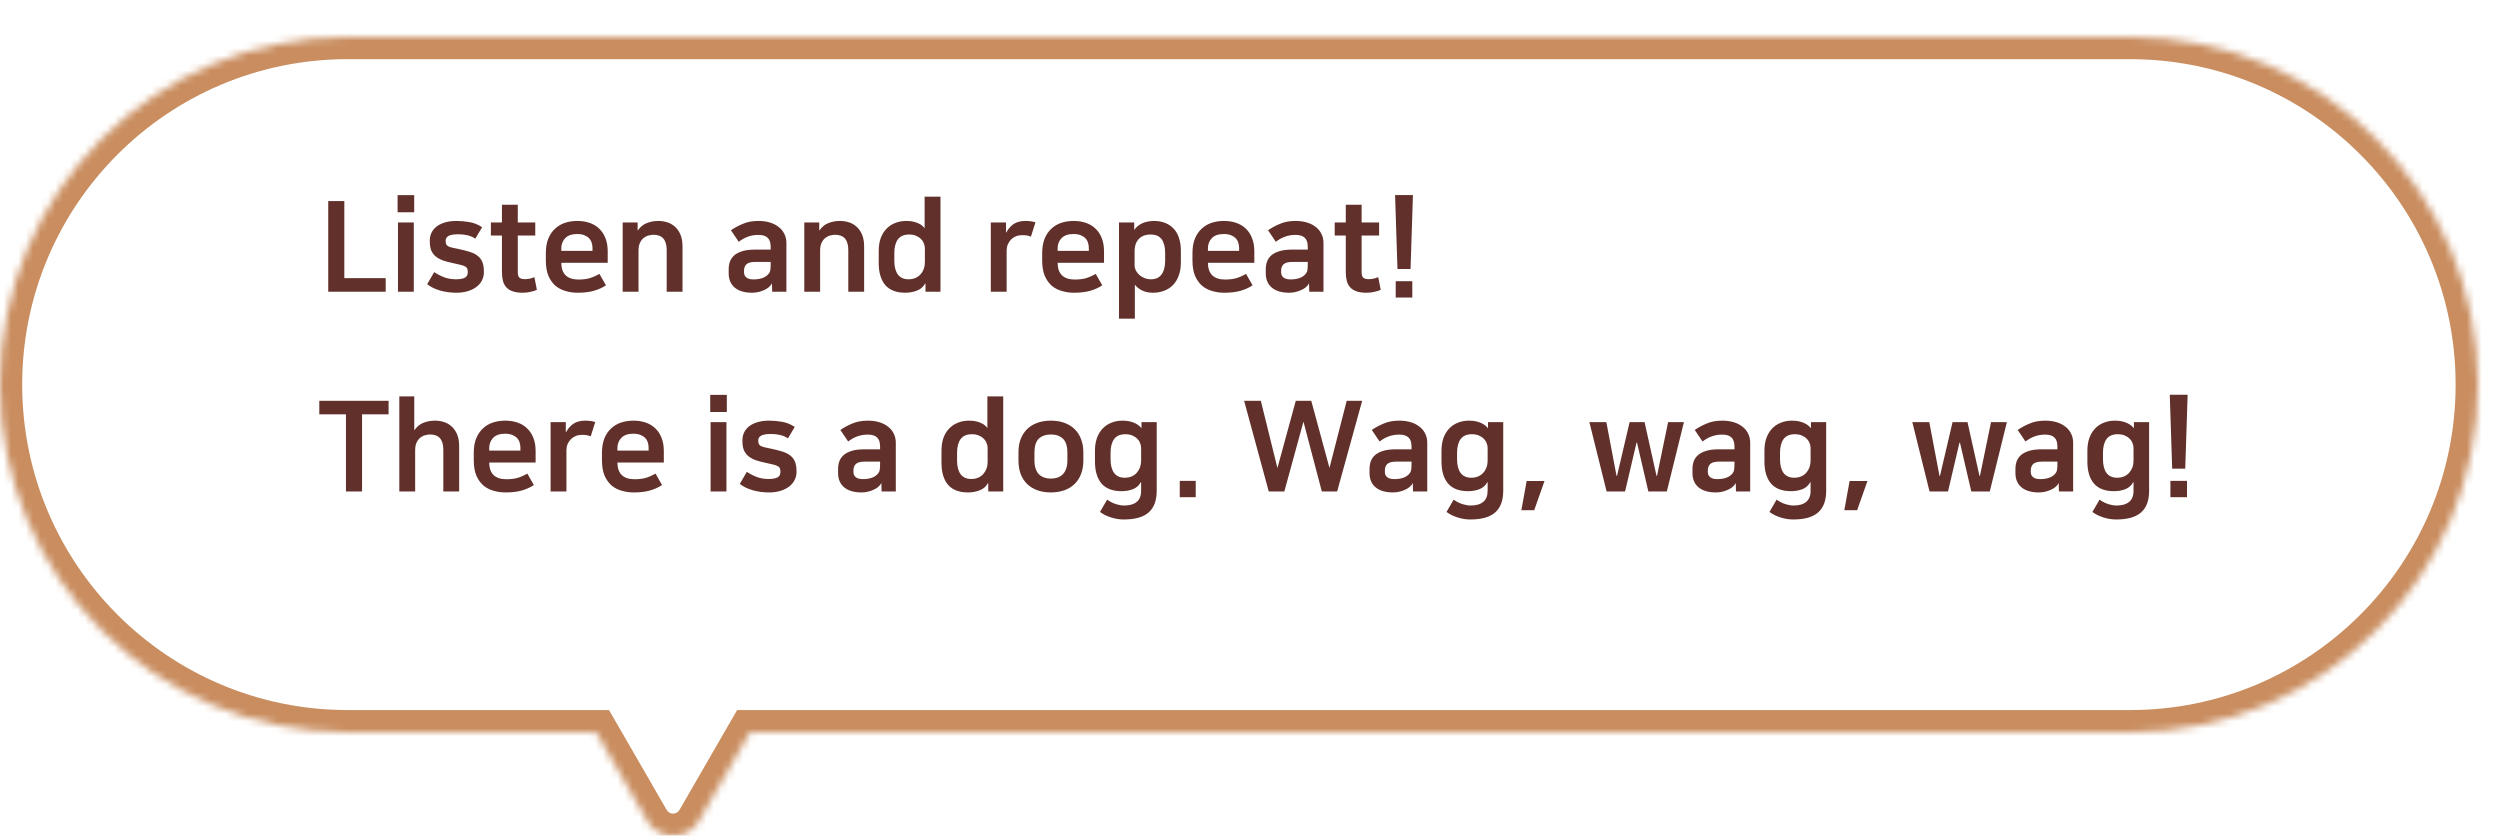
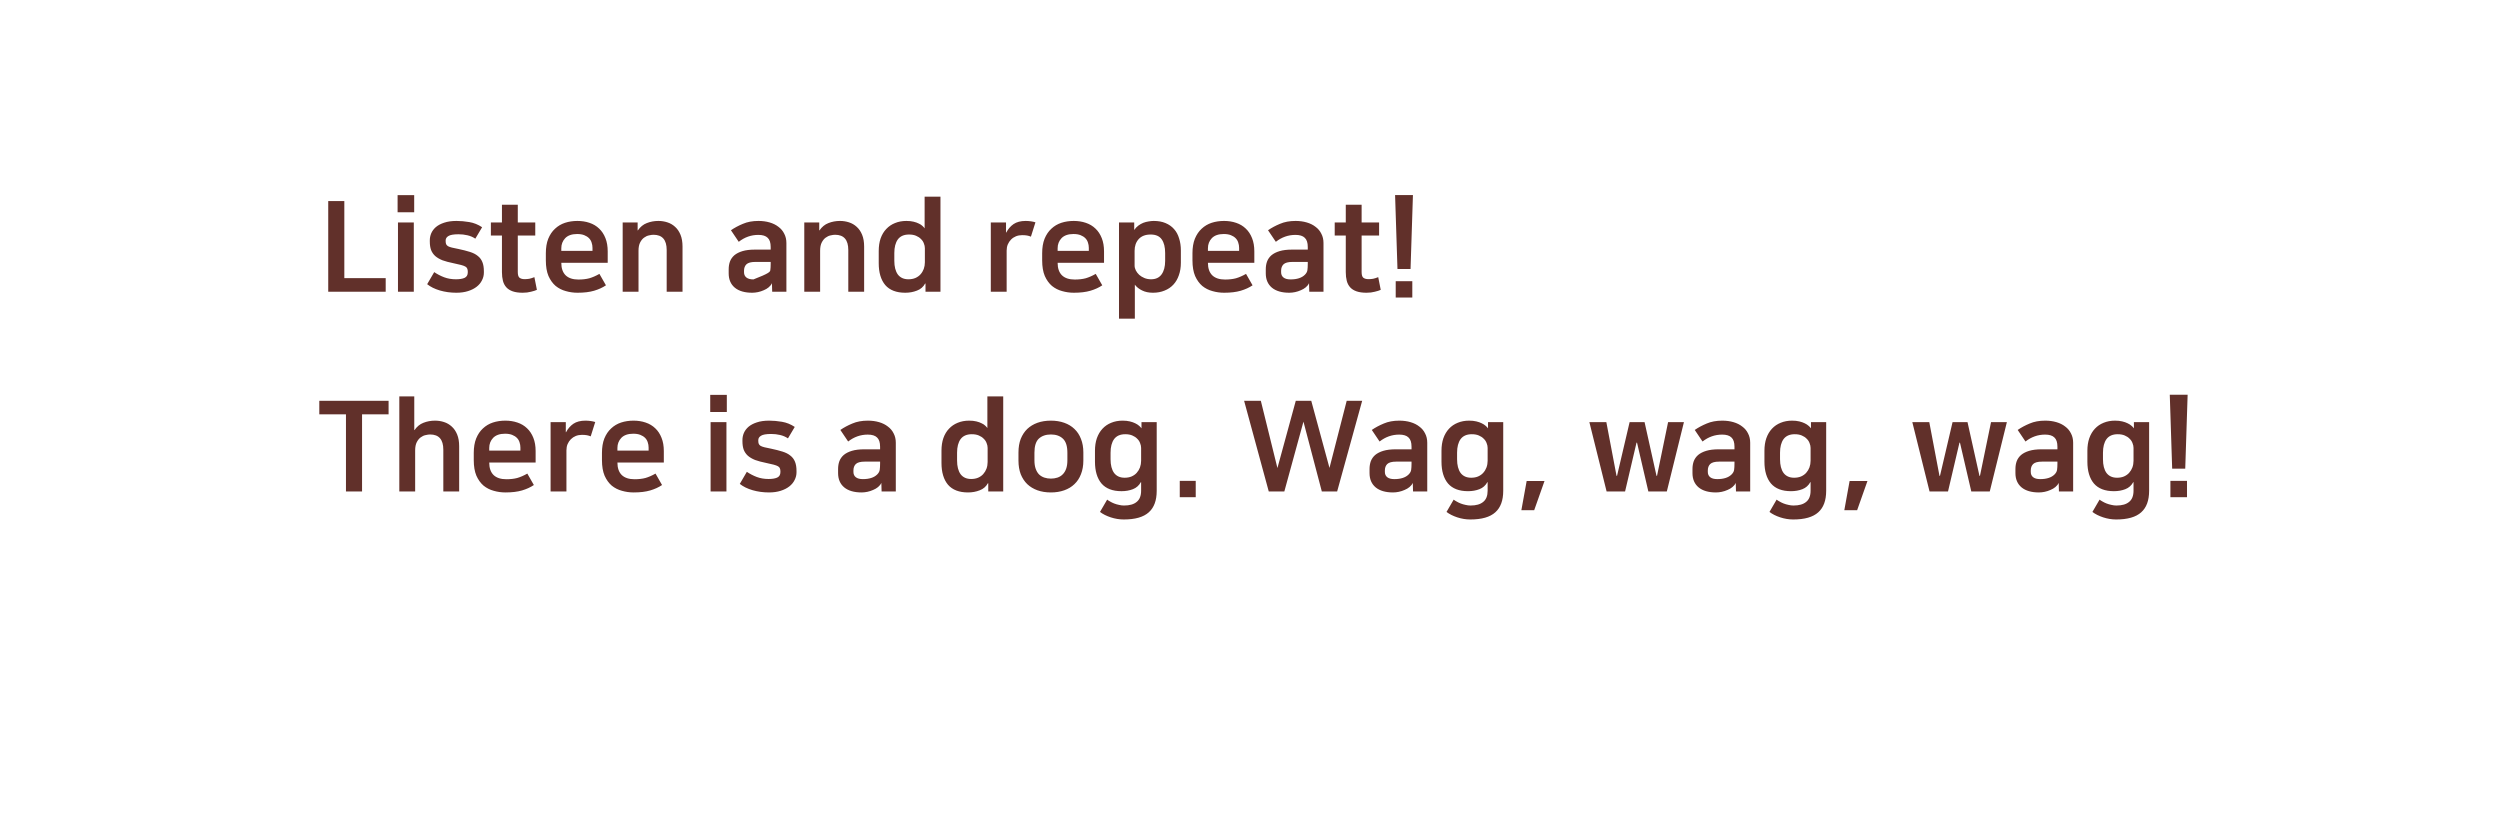
<svg xmlns="http://www.w3.org/2000/svg" width="338" height="113" viewBox="0 0 338 113" fill="none">
  <g filter="url(#filter0_d_160_19)">
    <mask id="path-1-inside-1_160_19" fill="white">
-       <path fill-rule="evenodd" clip-rule="evenodd" d="M50 0C24.043 0 3 21.043 3 47C3 72.957 24.043 94 50 94H83.608L90.536 106C92.076 108.667 95.924 108.667 97.464 106L104.392 94H291C316.957 94 338 72.957 338 47C338 21.043 316.957 0 291 0H50Z" />
-     </mask>
-     <path fill-rule="evenodd" clip-rule="evenodd" d="M50 0C24.043 0 3 21.043 3 47C3 72.957 24.043 94 50 94H83.608L90.536 106C92.076 108.667 95.924 108.667 97.464 106L104.392 94H291C316.957 94 338 72.957 338 47C338 21.043 316.957 0 291 0H50Z" fill="white" fill-opacity="0.93" shape-rendering="crispEdges" />
-     <path d="M83.608 94L86.206 92.5L85.34 91H83.608V94ZM90.536 106L87.938 107.5L90.536 106ZM97.464 106L94.866 104.5L97.464 106ZM104.392 94V91H102.66L101.794 92.5L104.392 94ZM6 47C6 22.7 25.7 3 50 3V-3C22.386 -3 0 19.386 0 47H6ZM50 91C25.7 91 6 71.3 6 47H0C0 74.614 22.386 97 50 97V91ZM83.608 91H50V97H83.608V91ZM93.134 104.5L86.206 92.5L81.01 95.5L87.938 107.5L93.134 104.5ZM94.866 104.5C94.481 105.167 93.519 105.167 93.134 104.5L87.938 107.5C90.632 112.167 97.368 112.167 100.062 107.5L94.866 104.5ZM101.794 92.5L94.866 104.5L100.062 107.5L106.99 95.5L101.794 92.5ZM291 91H104.392V97H291V91ZM335 47C335 71.3 315.301 91 291 91V97C318.614 97 341 74.614 341 47H335ZM291 3C315.301 3 335 22.7 335 47H341C341 19.386 318.614 -3 291 -3V3ZM50 3H291V-3H50V3Z" fill="#C98D5F" mask="url(#path-1-inside-1_160_19)" />
+       </mask>
  </g>
-   <path d="M46.553 27.185V37.606H52.146V39.442H44.377V27.185H46.553ZM53.806 30.075H55.947V39.442H53.806V30.075ZM53.755 26.386H55.998V28.698H53.755V26.386ZM61.646 37.759C62.134 37.759 62.519 37.697 62.802 37.572C63.097 37.436 63.244 37.187 63.244 36.824V36.722C63.244 36.563 63.222 36.433 63.176 36.331C63.142 36.218 63.057 36.121 62.921 36.042C62.785 35.963 62.587 35.889 62.326 35.821C62.077 35.753 61.731 35.674 61.289 35.583C60.723 35.47 60.235 35.339 59.827 35.192C59.431 35.033 59.102 34.841 58.841 34.614C58.592 34.387 58.405 34.115 58.28 33.798C58.167 33.481 58.11 33.101 58.11 32.659V32.489C58.11 32.172 58.173 31.86 58.297 31.554C58.433 31.237 58.643 30.953 58.926 30.704C59.221 30.455 59.595 30.256 60.048 30.109C60.513 29.95 61.074 29.871 61.731 29.871C62.275 29.871 62.848 29.922 63.448 30.024C64.06 30.126 64.638 30.358 65.182 30.721L64.264 32.268C63.947 32.053 63.59 31.9 63.193 31.809C62.808 31.718 62.411 31.673 62.003 31.673C61.335 31.673 60.876 31.752 60.626 31.911C60.377 32.058 60.252 32.257 60.252 32.506V32.608C60.252 32.778 60.275 32.914 60.32 33.016C60.366 33.118 60.451 33.209 60.575 33.288C60.7 33.356 60.876 33.418 61.102 33.475C61.329 33.532 61.624 33.594 61.986 33.662C62.576 33.787 63.086 33.917 63.516 34.053C63.958 34.189 64.315 34.37 64.587 34.597C64.871 34.812 65.08 35.09 65.216 35.43C65.352 35.759 65.42 36.172 65.42 36.671V36.858C65.42 37.221 65.335 37.566 65.165 37.895C65.007 38.224 64.769 38.513 64.451 38.762C64.134 39.011 63.743 39.21 63.278 39.357C62.814 39.504 62.287 39.578 61.697 39.578C60.915 39.578 60.173 39.476 59.47 39.272C58.779 39.068 58.207 38.785 57.753 38.422L58.705 36.79C59.125 37.073 59.572 37.306 60.048 37.487C60.524 37.668 61.057 37.759 61.646 37.759ZM67.863 31.843H66.367V30.075H67.863V27.678H70.005V30.075H72.368V31.843H70.005V36.773C70.005 37.17 70.085 37.43 70.243 37.555C70.413 37.68 70.64 37.742 70.923 37.742C71.138 37.742 71.348 37.725 71.552 37.691C71.767 37.646 72 37.572 72.249 37.47L72.589 39.187C72.397 39.278 72.13 39.363 71.79 39.442C71.462 39.533 71.088 39.578 70.668 39.578C70.135 39.578 69.688 39.516 69.325 39.391C68.963 39.266 68.674 39.085 68.458 38.847C68.243 38.609 68.09 38.32 67.999 37.98C67.909 37.629 67.863 37.232 67.863 36.79V31.843ZM80.105 33.917V33.509C80.105 33.26 80.065 33.022 79.986 32.795C79.918 32.568 79.799 32.37 79.629 32.2C79.459 32.03 79.243 31.894 78.983 31.792C78.722 31.69 78.405 31.639 78.031 31.639C77.317 31.639 76.778 31.826 76.416 32.2C76.064 32.574 75.889 33.027 75.889 33.56V33.917H80.105ZM81.924 38.575C81.47 38.881 80.938 39.125 80.326 39.306C79.714 39.487 78.966 39.578 78.082 39.578C77.538 39.578 77.011 39.504 76.501 39.357C75.991 39.221 75.532 38.989 75.124 38.66C74.727 38.32 74.404 37.872 74.155 37.317C73.917 36.75 73.798 36.048 73.798 35.209V34.24C73.798 33.481 73.905 32.829 74.121 32.285C74.347 31.73 74.653 31.276 75.039 30.925C75.424 30.562 75.872 30.296 76.382 30.126C76.903 29.956 77.464 29.871 78.065 29.871C78.654 29.871 79.198 29.956 79.697 30.126C80.207 30.296 80.643 30.557 81.006 30.908C81.368 31.248 81.652 31.679 81.856 32.2C82.06 32.71 82.162 33.305 82.162 33.985V35.532H75.889C75.889 36.28 76.087 36.847 76.484 37.232C76.88 37.606 77.453 37.793 78.201 37.793C78.756 37.793 79.249 37.736 79.68 37.623C80.11 37.498 80.564 37.3 81.04 37.028L81.924 38.575ZM89.013 29.871C89.433 29.871 89.835 29.933 90.22 30.058C90.617 30.183 90.968 30.387 91.274 30.67C91.58 30.942 91.824 31.299 92.005 31.741C92.186 32.183 92.277 32.716 92.277 33.339V39.442H90.135V33.798C90.135 32.427 89.54 31.741 88.35 31.741C88.18 31.741 87.976 31.769 87.738 31.826C87.511 31.871 87.29 31.973 87.075 32.132C86.871 32.279 86.695 32.495 86.548 32.778C86.401 33.061 86.327 33.435 86.327 33.9V39.442H84.185V30.075H86.208V31.146H86.242C86.571 30.67 86.973 30.341 87.449 30.16C87.936 29.967 88.458 29.871 89.013 29.871ZM101.697 39.578C100.688 39.578 99.906 39.351 99.351 38.898C98.795 38.433 98.518 37.787 98.518 36.96V36.416C98.518 36.031 98.574 35.679 98.688 35.362C98.812 35.033 99.011 34.75 99.283 34.512C99.566 34.274 99.934 34.087 100.388 33.951C100.841 33.815 101.396 33.747 102.054 33.747H104.196V33.39C104.196 32.812 104.06 32.398 103.788 32.149C103.527 31.888 103.108 31.758 102.53 31.758C101.555 31.758 100.671 32.07 99.878 32.693L98.824 31.129C99.3 30.8 99.838 30.511 100.439 30.262C101.039 30.001 101.742 29.871 102.547 29.871C103.091 29.871 103.595 29.939 104.06 30.075C104.524 30.211 104.921 30.409 105.25 30.67C105.59 30.919 105.85 31.231 106.032 31.605C106.224 31.968 106.321 32.387 106.321 32.863V39.442H104.4L104.366 38.286C104.275 38.49 104.128 38.677 103.924 38.847C103.731 39.006 103.51 39.136 103.261 39.238C103.011 39.351 102.751 39.436 102.479 39.493C102.207 39.55 101.946 39.578 101.697 39.578ZM104.196 35.413H102.105C101.538 35.413 101.141 35.521 100.915 35.736C100.699 35.951 100.592 36.24 100.592 36.603V36.807C100.592 37.113 100.699 37.351 100.915 37.521C101.13 37.691 101.447 37.776 101.867 37.776C102.739 37.776 103.385 37.566 103.805 37.147C103.997 36.954 104.111 36.75 104.145 36.535C104.179 36.308 104.196 36.019 104.196 35.668V35.413ZM113.567 29.871C113.986 29.871 114.389 29.933 114.774 30.058C115.171 30.183 115.522 30.387 115.828 30.67C116.134 30.942 116.378 31.299 116.559 31.741C116.74 32.183 116.831 32.716 116.831 33.339V39.442H114.689V33.798C114.689 32.427 114.094 31.741 112.904 31.741C112.734 31.741 112.53 31.769 112.292 31.826C112.065 31.871 111.844 31.973 111.629 32.132C111.425 32.279 111.249 32.495 111.102 32.778C110.955 33.061 110.881 33.435 110.881 33.9V39.442H108.739V30.075H110.762V31.146H110.796C111.125 30.67 111.527 30.341 112.003 30.16C112.49 29.967 113.012 29.871 113.567 29.871ZM125.128 38.337H125.077C124.828 38.79 124.46 39.108 123.972 39.289C123.485 39.482 122.958 39.578 122.391 39.578C121.19 39.578 120.289 39.232 119.688 38.541C119.099 37.838 118.804 36.852 118.804 35.583V33.934C118.804 33.299 118.889 32.733 119.059 32.234C119.241 31.724 119.496 31.299 119.824 30.959C120.153 30.608 120.544 30.341 120.997 30.16C121.462 29.967 121.978 29.871 122.544 29.871C122.918 29.871 123.241 29.905 123.513 29.973C123.797 30.041 124.035 30.126 124.227 30.228C124.431 30.319 124.596 30.426 124.72 30.551C124.845 30.664 124.941 30.772 125.009 30.874V26.59H127.151V39.442H125.128V38.337ZM120.912 35.26C120.912 36.053 121.071 36.671 121.388 37.113C121.717 37.544 122.193 37.759 122.816 37.759C123.168 37.759 123.479 37.702 123.751 37.589C124.035 37.464 124.267 37.3 124.448 37.096C124.641 36.881 124.788 36.637 124.89 36.365C124.992 36.082 125.043 35.781 125.043 35.464V33.56C125.043 33.345 124.998 33.129 124.907 32.914C124.828 32.687 124.698 32.489 124.516 32.319C124.346 32.138 124.125 31.99 123.853 31.877C123.593 31.764 123.275 31.707 122.901 31.707C122.221 31.707 121.717 31.928 121.388 32.37C121.071 32.812 120.912 33.424 120.912 34.206V35.26ZM139.38 31.996C139.221 31.928 139.051 31.877 138.87 31.843C138.688 31.809 138.462 31.792 138.19 31.792C137.895 31.792 137.617 31.843 137.357 31.945C137.107 32.047 136.886 32.194 136.694 32.387C136.512 32.568 136.365 32.789 136.252 33.05C136.15 33.299 136.099 33.577 136.099 33.883V39.442H133.957V30.075H136.014V31.435H136.048C136.297 30.959 136.626 30.579 137.034 30.296C137.453 30.013 137.997 29.871 138.666 29.871C138.904 29.871 139.142 29.888 139.38 29.922C139.618 29.956 139.822 30.001 139.992 30.058L139.38 31.996ZM147.208 33.917V33.509C147.208 33.26 147.168 33.022 147.089 32.795C147.021 32.568 146.902 32.37 146.732 32.2C146.562 32.03 146.347 31.894 146.086 31.792C145.825 31.69 145.508 31.639 145.134 31.639C144.42 31.639 143.882 31.826 143.519 32.2C143.168 32.574 142.992 33.027 142.992 33.56V33.917H147.208ZM149.027 38.575C148.574 38.881 148.041 39.125 147.429 39.306C146.817 39.487 146.069 39.578 145.185 39.578C144.641 39.578 144.114 39.504 143.604 39.357C143.094 39.221 142.635 38.989 142.227 38.66C141.83 38.32 141.507 37.872 141.258 37.317C141.02 36.75 140.901 36.048 140.901 35.209V34.24C140.901 33.481 141.009 32.829 141.224 32.285C141.451 31.73 141.757 31.276 142.142 30.925C142.527 30.562 142.975 30.296 143.485 30.126C144.006 29.956 144.567 29.871 145.168 29.871C145.757 29.871 146.301 29.956 146.8 30.126C147.31 30.296 147.746 30.557 148.109 30.908C148.472 31.248 148.755 31.679 148.959 32.2C149.163 32.71 149.265 33.305 149.265 33.985V35.532H142.992C142.992 36.28 143.19 36.847 143.587 37.232C143.984 37.606 144.556 37.793 145.304 37.793C145.859 37.793 146.352 37.736 146.783 37.623C147.214 37.498 147.667 37.3 148.143 37.028L149.027 38.575ZM155.879 39.578C155.312 39.578 154.825 39.476 154.417 39.272C154.009 39.079 153.68 38.819 153.431 38.49V43.08H151.289V30.075H153.346V31.095C153.504 30.857 153.691 30.659 153.907 30.5C154.122 30.341 154.343 30.217 154.57 30.126C154.808 30.035 155.046 29.973 155.284 29.939C155.533 29.894 155.765 29.871 155.981 29.871C156.593 29.871 157.125 29.967 157.579 30.16C158.043 30.353 158.429 30.625 158.735 30.976C159.041 31.316 159.267 31.735 159.415 32.234C159.573 32.721 159.653 33.265 159.653 33.866V35.515C159.653 36.15 159.562 36.716 159.381 37.215C159.211 37.714 158.961 38.139 158.633 38.49C158.304 38.841 157.907 39.108 157.443 39.289C156.978 39.482 156.457 39.578 155.879 39.578ZM157.528 34.206C157.528 33.413 157.375 32.801 157.069 32.37C156.763 31.928 156.264 31.707 155.573 31.707C154.859 31.707 154.315 31.917 153.941 32.336C153.578 32.744 153.397 33.271 153.397 33.917V35.906C153.397 36.121 153.453 36.342 153.567 36.569C153.68 36.784 153.833 36.983 154.026 37.164C154.218 37.334 154.451 37.476 154.723 37.589C154.995 37.702 155.295 37.759 155.624 37.759C156.247 37.759 156.717 37.544 157.035 37.113C157.363 36.671 157.528 36.059 157.528 35.277V34.206ZM167.528 33.917V33.509C167.528 33.26 167.489 33.022 167.409 32.795C167.341 32.568 167.222 32.37 167.052 32.2C166.882 32.03 166.667 31.894 166.406 31.792C166.146 31.69 165.828 31.639 165.454 31.639C164.74 31.639 164.202 31.826 163.839 32.2C163.488 32.574 163.312 33.027 163.312 33.56V33.917H167.528ZM169.347 38.575C168.894 38.881 168.361 39.125 167.749 39.306C167.137 39.487 166.389 39.578 165.505 39.578C164.961 39.578 164.434 39.504 163.924 39.357C163.414 39.221 162.955 38.989 162.547 38.66C162.151 38.32 161.828 37.872 161.578 37.317C161.34 36.75 161.221 36.048 161.221 35.209V34.24C161.221 33.481 161.329 32.829 161.544 32.285C161.771 31.73 162.077 31.276 162.462 30.925C162.848 30.562 163.295 30.296 163.805 30.126C164.327 29.956 164.888 29.871 165.488 29.871C166.078 29.871 166.622 29.956 167.12 30.126C167.63 30.296 168.067 30.557 168.429 30.908C168.792 31.248 169.075 31.679 169.279 32.2C169.483 32.71 169.585 33.305 169.585 33.985V35.532H163.312C163.312 36.28 163.511 36.847 163.907 37.232C164.304 37.606 164.876 37.793 165.624 37.793C166.18 37.793 166.673 37.736 167.103 37.623C167.534 37.498 167.987 37.3 168.463 37.028L169.347 38.575ZM174.312 39.578C173.303 39.578 172.521 39.351 171.966 38.898C171.411 38.433 171.133 37.787 171.133 36.96V36.416C171.133 36.031 171.19 35.679 171.303 35.362C171.428 35.033 171.626 34.75 171.898 34.512C172.181 34.274 172.55 34.087 173.003 33.951C173.456 33.815 174.012 33.747 174.669 33.747H176.811V33.39C176.811 32.812 176.675 32.398 176.403 32.149C176.142 31.888 175.723 31.758 175.145 31.758C174.17 31.758 173.286 32.07 172.493 32.693L171.439 31.129C171.915 30.8 172.453 30.511 173.054 30.262C173.655 30.001 174.357 29.871 175.162 29.871C175.706 29.871 176.21 29.939 176.675 30.075C177.14 30.211 177.536 30.409 177.865 30.67C178.205 30.919 178.466 31.231 178.647 31.605C178.84 31.968 178.936 32.387 178.936 32.863V39.442H177.015L176.981 38.286C176.89 38.49 176.743 38.677 176.539 38.847C176.346 39.006 176.125 39.136 175.876 39.238C175.627 39.351 175.366 39.436 175.094 39.493C174.822 39.55 174.561 39.578 174.312 39.578ZM176.811 35.413H174.72C174.153 35.413 173.757 35.521 173.53 35.736C173.315 35.951 173.207 36.24 173.207 36.603V36.807C173.207 37.113 173.315 37.351 173.53 37.521C173.745 37.691 174.063 37.776 174.482 37.776C175.355 37.776 176.001 37.566 176.42 37.147C176.613 36.954 176.726 36.75 176.76 36.535C176.794 36.308 176.811 36.019 176.811 35.668V35.413ZM181.949 31.843H180.453V30.075H181.949V27.678H184.091V30.075H186.454V31.843H184.091V36.773C184.091 37.17 184.17 37.43 184.329 37.555C184.499 37.68 184.726 37.742 185.009 37.742C185.224 37.742 185.434 37.725 185.638 37.691C185.853 37.646 186.086 37.572 186.335 37.47L186.675 39.187C186.482 39.278 186.216 39.363 185.876 39.442C185.547 39.533 185.173 39.578 184.754 39.578C184.221 39.578 183.774 39.516 183.411 39.391C183.048 39.266 182.759 39.085 182.544 38.847C182.329 38.609 182.176 38.32 182.085 37.98C181.994 37.629 181.949 37.232 181.949 36.79V31.843ZM188.7 38.014H190.944V40.224H188.7V38.014ZM188.938 36.365L188.615 26.369H191.029L190.706 36.365H188.938ZM52.537 54.185V56.021H48.95V66.442H46.774V56.021H43.17V54.185H52.537ZM58.815 56.871C59.234 56.871 59.637 56.933 60.022 57.058C60.419 57.183 60.77 57.387 61.076 57.67C61.382 57.942 61.626 58.299 61.807 58.741C61.988 59.183 62.079 59.716 62.079 60.339V66.442H59.937V60.798C59.937 59.427 59.342 58.741 58.152 58.741C57.982 58.741 57.778 58.769 57.54 58.826C57.313 58.871 57.092 58.973 56.877 59.132C56.673 59.279 56.497 59.495 56.35 59.778C56.203 60.061 56.129 60.435 56.129 60.9V66.442H53.987V53.59H56.01V58.146H56.044C56.373 57.67 56.775 57.341 57.251 57.16C57.738 56.967 58.26 56.871 58.815 56.871ZM70.359 60.917V60.509C70.359 60.26 70.32 60.022 70.24 59.795C70.172 59.568 70.053 59.37 69.883 59.2C69.713 59.03 69.498 58.894 69.237 58.792C68.977 58.69 68.659 58.639 68.285 58.639C67.572 58.639 67.033 58.826 66.671 59.2C66.319 59.574 66.144 60.027 66.144 60.56V60.917H70.359ZM72.178 65.575C71.725 65.881 71.192 66.125 70.581 66.306C69.969 66.487 69.221 66.578 68.337 66.578C67.793 66.578 67.266 66.504 66.755 66.357C66.246 66.221 65.787 65.989 65.379 65.66C64.982 65.32 64.659 64.872 64.409 64.317C64.171 63.75 64.052 63.048 64.052 62.209V61.24C64.052 60.481 64.16 59.829 64.376 59.285C64.602 58.73 64.908 58.276 65.293 57.925C65.679 57.562 66.126 57.296 66.636 57.126C67.158 56.956 67.719 56.871 68.32 56.871C68.909 56.871 69.453 56.956 69.951 57.126C70.462 57.296 70.898 57.557 71.26 57.908C71.623 58.248 71.906 58.679 72.111 59.2C72.314 59.71 72.416 60.305 72.416 60.985V62.532H66.144C66.144 63.28 66.342 63.847 66.739 64.232C67.135 64.606 67.707 64.793 68.456 64.793C69.011 64.793 69.504 64.736 69.934 64.623C70.365 64.498 70.819 64.3 71.294 64.028L72.178 65.575ZM79.863 58.996C79.704 58.928 79.534 58.877 79.353 58.843C79.172 58.809 78.945 58.792 78.673 58.792C78.378 58.792 78.101 58.843 77.84 58.945C77.591 59.047 77.37 59.194 77.177 59.387C76.996 59.568 76.848 59.789 76.735 60.05C76.633 60.299 76.582 60.577 76.582 60.883V66.442H74.44V57.075H76.497V58.435H76.531C76.78 57.959 77.109 57.579 77.517 57.296C77.936 57.013 78.48 56.871 79.149 56.871C79.387 56.871 79.625 56.888 79.863 56.922C80.101 56.956 80.305 57.001 80.475 57.058L79.863 58.996ZM87.692 60.917V60.509C87.692 60.26 87.652 60.022 87.573 59.795C87.504 59.568 87.385 59.37 87.216 59.2C87.046 59.03 86.83 58.894 86.57 58.792C86.309 58.69 85.992 58.639 85.618 58.639C84.903 58.639 84.365 58.826 84.002 59.2C83.651 59.574 83.475 60.027 83.475 60.56V60.917H87.692ZM89.51 65.575C89.057 65.881 88.525 66.125 87.912 66.306C87.3 66.487 86.552 66.578 85.668 66.578C85.124 66.578 84.597 66.504 84.088 66.357C83.578 66.221 83.118 65.989 82.71 65.66C82.314 65.32 81.991 64.872 81.742 64.317C81.504 63.75 81.385 63.048 81.385 62.209V61.24C81.385 60.481 81.492 59.829 81.707 59.285C81.934 58.73 82.24 58.276 82.626 57.925C83.011 57.562 83.459 57.296 83.969 57.126C84.49 56.956 85.051 56.871 85.651 56.871C86.241 56.871 86.785 56.956 87.284 57.126C87.793 57.296 88.23 57.557 88.593 57.908C88.955 58.248 89.239 58.679 89.442 59.2C89.647 59.71 89.749 60.305 89.749 60.985V62.532H83.475C83.475 63.28 83.674 63.847 84.07 64.232C84.467 64.606 85.04 64.793 85.787 64.793C86.343 64.793 86.836 64.736 87.266 64.623C87.697 64.498 88.15 64.3 88.626 64.028L89.51 65.575ZM96.073 57.075H98.215V66.442H96.073V57.075ZM96.022 53.386H98.266V55.698H96.022V53.386ZM103.914 64.759C104.401 64.759 104.787 64.697 105.07 64.572C105.365 64.436 105.512 64.187 105.512 63.824V63.722C105.512 63.563 105.489 63.433 105.444 63.331C105.41 63.218 105.325 63.121 105.189 63.042C105.053 62.963 104.855 62.889 104.594 62.821C104.345 62.753 103.999 62.674 103.557 62.583C102.99 62.47 102.503 62.339 102.095 62.192C101.698 62.033 101.37 61.841 101.109 61.614C100.86 61.387 100.673 61.115 100.548 60.798C100.435 60.481 100.378 60.101 100.378 59.659V59.489C100.378 59.172 100.44 58.86 100.565 58.554C100.701 58.237 100.911 57.953 101.194 57.704C101.489 57.455 101.863 57.256 102.316 57.109C102.781 56.95 103.342 56.871 103.999 56.871C104.543 56.871 105.115 56.922 105.716 57.024C106.328 57.126 106.906 57.358 107.45 57.721L106.532 59.268C106.215 59.053 105.858 58.9 105.461 58.809C105.076 58.718 104.679 58.673 104.271 58.673C103.602 58.673 103.143 58.752 102.894 58.911C102.645 59.058 102.52 59.257 102.52 59.506V59.608C102.52 59.778 102.543 59.914 102.588 60.016C102.633 60.118 102.718 60.209 102.843 60.288C102.968 60.356 103.143 60.418 103.37 60.475C103.597 60.532 103.891 60.594 104.254 60.662C104.843 60.787 105.353 60.917 105.784 61.053C106.226 61.189 106.583 61.37 106.855 61.597C107.138 61.812 107.348 62.09 107.484 62.43C107.62 62.759 107.688 63.172 107.688 63.671V63.858C107.688 64.221 107.603 64.566 107.433 64.895C107.274 65.224 107.036 65.513 106.719 65.762C106.402 66.011 106.011 66.21 105.546 66.357C105.081 66.504 104.554 66.578 103.965 66.578C103.183 66.578 102.441 66.476 101.738 66.272C101.047 66.068 100.474 65.785 100.021 65.422L100.973 63.79C101.392 64.073 101.84 64.306 102.316 64.487C102.792 64.668 103.325 64.759 103.914 64.759ZM116.489 66.578C115.48 66.578 114.698 66.351 114.143 65.898C113.587 65.433 113.31 64.787 113.31 63.96V63.416C113.31 63.031 113.366 62.679 113.48 62.362C113.604 62.033 113.803 61.75 114.075 61.512C114.358 61.274 114.726 61.087 115.18 60.951C115.633 60.815 116.188 60.747 116.846 60.747H118.988V60.39C118.988 59.812 118.852 59.398 118.58 59.149C118.319 58.888 117.9 58.758 117.322 58.758C116.347 58.758 115.463 59.07 114.67 59.693L113.616 58.129C114.092 57.8 114.63 57.511 115.231 57.262C115.831 57.001 116.534 56.871 117.339 56.871C117.883 56.871 118.387 56.939 118.852 57.075C119.316 57.211 119.713 57.409 120.042 57.67C120.382 57.919 120.642 58.231 120.824 58.605C121.016 58.968 121.113 59.387 121.113 59.863V66.442H119.192L119.158 65.286C119.067 65.49 118.92 65.677 118.716 65.847C118.523 66.006 118.302 66.136 118.053 66.238C117.803 66.351 117.543 66.436 117.271 66.493C116.999 66.55 116.738 66.578 116.489 66.578ZM118.988 62.413H116.897C116.33 62.413 115.933 62.521 115.707 62.736C115.491 62.951 115.384 63.24 115.384 63.603V63.807C115.384 64.113 115.491 64.351 115.707 64.521C115.922 64.691 116.239 64.776 116.659 64.776C117.531 64.776 118.177 64.566 118.597 64.147C118.789 63.954 118.903 63.75 118.937 63.535C118.971 63.308 118.988 63.019 118.988 62.668V62.413ZM133.612 65.337H133.561C133.312 65.79 132.943 66.108 132.456 66.289C131.969 66.482 131.442 66.578 130.875 66.578C129.674 66.578 128.773 66.232 128.172 65.541C127.583 64.838 127.288 63.852 127.288 62.583V60.934C127.288 60.299 127.373 59.733 127.543 59.234C127.724 58.724 127.979 58.299 128.308 57.959C128.637 57.608 129.028 57.341 129.481 57.16C129.946 56.967 130.461 56.871 131.028 56.871C131.402 56.871 131.725 56.905 131.997 56.973C132.28 57.041 132.518 57.126 132.711 57.228C132.915 57.319 133.079 57.426 133.204 57.551C133.329 57.664 133.425 57.772 133.493 57.874V53.59H135.635V66.442H133.612V65.337ZM129.396 62.26C129.396 63.053 129.555 63.671 129.872 64.113C130.201 64.544 130.677 64.759 131.3 64.759C131.651 64.759 131.963 64.702 132.235 64.589C132.518 64.464 132.751 64.3 132.932 64.096C133.125 63.881 133.272 63.637 133.374 63.365C133.476 63.082 133.527 62.781 133.527 62.464V60.56C133.527 60.345 133.482 60.129 133.391 59.914C133.312 59.687 133.181 59.489 133 59.319C132.83 59.138 132.609 58.99 132.337 58.877C132.076 58.764 131.759 58.707 131.385 58.707C130.705 58.707 130.201 58.928 129.872 59.37C129.555 59.812 129.396 60.424 129.396 61.206V62.26ZM142.083 64.708C142.4 64.708 142.695 64.663 142.967 64.572C143.239 64.481 143.471 64.34 143.664 64.147C143.868 63.954 144.027 63.699 144.14 63.382C144.253 63.065 144.31 62.685 144.31 62.243V61.206C144.31 60.311 144.106 59.676 143.698 59.302C143.301 58.928 142.763 58.741 142.083 58.741C141.403 58.741 140.859 58.928 140.451 59.302C140.054 59.676 139.856 60.311 139.856 61.206V62.243C139.856 62.685 139.913 63.065 140.026 63.382C140.139 63.699 140.292 63.954 140.485 64.147C140.689 64.34 140.927 64.481 141.199 64.572C141.471 64.663 141.766 64.708 142.083 64.708ZM142.083 66.578C141.414 66.578 140.808 66.482 140.264 66.289C139.731 66.096 139.272 65.819 138.887 65.456C138.513 65.093 138.218 64.646 138.003 64.113C137.799 63.569 137.697 62.957 137.697 62.277V61.172C137.697 60.481 137.799 59.869 138.003 59.336C138.218 58.803 138.513 58.356 138.887 57.993C139.272 57.63 139.731 57.353 140.264 57.16C140.808 56.967 141.414 56.871 142.083 56.871C142.74 56.871 143.341 56.967 143.885 57.16C144.429 57.353 144.888 57.63 145.262 57.993C145.647 58.356 145.942 58.803 146.146 59.336C146.361 59.869 146.469 60.481 146.469 61.172V62.277C146.469 62.957 146.361 63.569 146.146 64.113C145.942 64.646 145.647 65.093 145.262 65.456C144.888 65.819 144.429 66.096 143.885 66.289C143.341 66.482 142.74 66.578 142.083 66.578ZM154.279 65.184H154.245C153.995 65.637 153.638 65.955 153.174 66.136C152.709 66.317 152.193 66.408 151.627 66.408C150.425 66.408 149.524 66.062 148.924 65.371C148.334 64.668 148.04 63.682 148.04 62.413V60.934C148.04 60.311 148.125 59.75 148.295 59.251C148.476 58.741 148.731 58.31 149.06 57.959C149.388 57.608 149.779 57.341 150.233 57.16C150.697 56.967 151.213 56.871 151.78 56.871C152.142 56.871 152.465 56.905 152.749 56.973C153.032 57.041 153.276 57.126 153.48 57.228C153.695 57.33 153.871 57.443 154.007 57.568C154.143 57.681 154.245 57.789 154.313 57.891H154.33V57.075H156.387V66.357C156.387 67.66 156.03 68.629 155.316 69.264C154.602 69.91 153.474 70.233 151.933 70.233C151.343 70.233 150.754 70.137 150.165 69.944C149.587 69.751 149.105 69.508 148.72 69.213L149.689 67.547C149.779 67.626 149.91 67.711 150.08 67.802C150.25 67.904 150.437 67.995 150.641 68.074C150.845 68.153 151.06 68.216 151.287 68.261C151.513 68.318 151.74 68.346 151.967 68.346C152.726 68.346 153.298 68.182 153.684 67.853C154.08 67.536 154.279 67.031 154.279 66.34V65.184ZM150.148 62.09C150.148 62.883 150.306 63.501 150.624 63.943C150.952 64.374 151.428 64.589 152.052 64.589C152.403 64.589 152.715 64.532 152.987 64.419C153.27 64.294 153.502 64.13 153.684 63.926C153.876 63.711 154.024 63.467 154.126 63.195C154.228 62.912 154.279 62.611 154.279 62.294V60.56C154.279 60.345 154.233 60.129 154.143 59.914C154.063 59.687 153.933 59.489 153.752 59.319C153.582 59.138 153.361 58.99 153.089 58.877C152.828 58.764 152.511 58.707 152.137 58.707C151.457 58.707 150.952 58.928 150.624 59.37C150.306 59.812 150.148 60.424 150.148 61.206V62.09ZM159.503 65.014H161.662V67.224H159.503V65.014ZM168.203 54.185H170.464L172.708 63.28L175.19 54.185H177.281L179.746 63.263L182.075 54.185H184.166L180.783 66.442H178.709L176.227 57.007L173.643 66.442H171.535L168.203 54.185ZM188.34 66.578C187.332 66.578 186.55 66.351 185.994 65.898C185.439 65.433 185.161 64.787 185.161 63.96V63.416C185.161 63.031 185.218 62.679 185.331 62.362C185.456 62.033 185.654 61.75 185.926 61.512C186.21 61.274 186.578 61.087 187.031 60.951C187.485 60.815 188.04 60.747 188.697 60.747H190.839V60.39C190.839 59.812 190.703 59.398 190.431 59.149C190.171 58.888 189.751 58.758 189.173 58.758C188.199 58.758 187.315 59.07 186.521 59.693L185.467 58.129C185.943 57.8 186.482 57.511 187.082 57.262C187.683 57.001 188.386 56.871 189.19 56.871C189.734 56.871 190.239 56.939 190.703 57.075C191.168 57.211 191.565 57.409 191.893 57.67C192.233 57.919 192.494 58.231 192.675 58.605C192.868 58.968 192.964 59.387 192.964 59.863V66.442H191.043L191.009 65.286C190.919 65.49 190.771 65.677 190.567 65.847C190.375 66.006 190.154 66.136 189.904 66.238C189.655 66.351 189.394 66.436 189.122 66.493C188.85 66.55 188.59 66.578 188.34 66.578ZM190.839 62.413H188.748C188.182 62.413 187.785 62.521 187.558 62.736C187.343 62.951 187.235 63.24 187.235 63.603V63.807C187.235 64.113 187.343 64.351 187.558 64.521C187.774 64.691 188.091 64.776 188.51 64.776C189.383 64.776 190.029 64.566 190.448 64.147C190.641 63.954 190.754 63.75 190.788 63.535C190.822 63.308 190.839 63.019 190.839 62.668V62.413ZM201.128 65.184H201.094C200.845 65.637 200.488 65.955 200.023 66.136C199.559 66.317 199.043 66.408 198.476 66.408C197.275 66.408 196.374 66.062 195.773 65.371C195.184 64.668 194.889 63.682 194.889 62.413V60.934C194.889 60.311 194.974 59.75 195.144 59.251C195.326 58.741 195.581 58.31 195.909 57.959C196.238 57.608 196.629 57.341 197.082 57.16C197.547 56.967 198.063 56.871 198.629 56.871C198.992 56.871 199.315 56.905 199.598 56.973C199.882 57.041 200.125 57.126 200.329 57.228C200.545 57.33 200.72 57.443 200.856 57.568C200.992 57.681 201.094 57.789 201.162 57.891H201.179V57.075H203.236V66.357C203.236 67.66 202.879 68.629 202.165 69.264C201.451 69.91 200.324 70.233 198.782 70.233C198.193 70.233 197.604 70.137 197.014 69.944C196.436 69.751 195.955 69.508 195.569 69.213L196.538 67.547C196.629 67.626 196.759 67.711 196.929 67.802C197.099 67.904 197.286 67.995 197.49 68.074C197.694 68.153 197.91 68.216 198.136 68.261C198.363 68.318 198.59 68.346 198.816 68.346C199.576 68.346 200.148 68.182 200.533 67.853C200.93 67.536 201.128 67.031 201.128 66.34V65.184ZM196.997 62.09C196.997 62.883 197.156 63.501 197.473 63.943C197.802 64.374 198.278 64.589 198.901 64.589C199.253 64.589 199.564 64.532 199.836 64.419C200.12 64.294 200.352 64.13 200.533 63.926C200.726 63.711 200.873 63.467 200.975 63.195C201.077 62.912 201.128 62.611 201.128 62.294V60.56C201.128 60.345 201.083 60.129 200.992 59.914C200.913 59.687 200.783 59.489 200.601 59.319C200.431 59.138 200.21 58.99 199.938 58.877C199.678 58.764 199.36 58.707 198.986 58.707C198.306 58.707 197.802 58.928 197.473 59.37C197.156 59.812 196.997 60.424 196.997 61.206V62.09ZM206.404 65.031H208.818L207.424 68.975H205.69L206.404 65.031ZM217.212 66.442L214.883 57.075H217.178L218.555 64.334H218.623L220.323 57.075H222.346L223.961 64.334H224.029L225.525 57.075H227.667L225.355 66.442H222.856L221.326 59.846H221.258L219.711 66.442H217.212ZM232.002 66.578C230.994 66.578 230.212 66.351 229.656 65.898C229.101 65.433 228.823 64.787 228.823 63.96V63.416C228.823 63.031 228.88 62.679 228.993 62.362C229.118 62.033 229.316 61.75 229.588 61.512C229.872 61.274 230.24 61.087 230.693 60.951C231.147 60.815 231.702 60.747 232.359 60.747H234.501V60.39C234.501 59.812 234.365 59.398 234.093 59.149C233.833 58.888 233.413 58.758 232.835 58.758C231.861 58.758 230.977 59.07 230.183 59.693L229.129 58.129C229.605 57.8 230.144 57.511 230.744 57.262C231.345 57.001 232.048 56.871 232.852 56.871C233.396 56.871 233.901 56.939 234.365 57.075C234.83 57.211 235.227 57.409 235.555 57.67C235.895 57.919 236.156 58.231 236.337 58.605C236.53 58.968 236.626 59.387 236.626 59.863V66.442H234.705L234.671 65.286C234.581 65.49 234.433 65.677 234.229 65.847C234.037 66.006 233.816 66.136 233.566 66.238C233.317 66.351 233.056 66.436 232.784 66.493C232.512 66.55 232.252 66.578 232.002 66.578ZM234.501 62.413H232.41C231.844 62.413 231.447 62.521 231.22 62.736C231.005 62.951 230.897 63.24 230.897 63.603V63.807C230.897 64.113 231.005 64.351 231.22 64.521C231.436 64.691 231.753 64.776 232.172 64.776C233.045 64.776 233.691 64.566 234.11 64.147C234.303 63.954 234.416 63.75 234.45 63.535C234.484 63.308 234.501 63.019 234.501 62.668V62.413ZM244.791 65.184H244.757C244.507 65.637 244.15 65.955 243.686 66.136C243.221 66.317 242.705 66.408 242.139 66.408C240.937 66.408 240.036 66.062 239.436 65.371C238.846 64.668 238.552 63.682 238.552 62.413V60.934C238.552 60.311 238.637 59.75 238.807 59.251C238.988 58.741 239.243 58.31 239.572 57.959C239.9 57.608 240.291 57.341 240.745 57.16C241.209 56.967 241.725 56.871 242.292 56.871C242.654 56.871 242.977 56.905 243.261 56.973C243.544 57.041 243.788 57.126 243.992 57.228C244.207 57.33 244.383 57.443 244.519 57.568C244.655 57.681 244.757 57.789 244.825 57.891H244.842V57.075H246.899V66.357C246.899 67.66 246.542 68.629 245.828 69.264C245.114 69.91 243.986 70.233 242.445 70.233C241.855 70.233 241.266 70.137 240.677 69.944C240.099 69.751 239.617 69.508 239.232 69.213L240.201 67.547C240.291 67.626 240.422 67.711 240.592 67.802C240.762 67.904 240.949 67.995 241.153 68.074C241.357 68.153 241.572 68.216 241.799 68.261C242.025 68.318 242.252 68.346 242.479 68.346C243.238 68.346 243.81 68.182 244.196 67.853C244.592 67.536 244.791 67.031 244.791 66.34V65.184ZM240.66 62.09C240.66 62.883 240.818 63.501 241.136 63.943C241.464 64.374 241.94 64.589 242.564 64.589C242.915 64.589 243.227 64.532 243.499 64.419C243.782 64.294 244.014 64.13 244.196 63.926C244.388 63.711 244.536 63.467 244.638 63.195C244.74 62.912 244.791 62.611 244.791 62.294V60.56C244.791 60.345 244.745 60.129 244.655 59.914C244.575 59.687 244.445 59.489 244.264 59.319C244.094 59.138 243.873 58.99 243.601 58.877C243.34 58.764 243.023 58.707 242.649 58.707C241.969 58.707 241.464 58.928 241.136 59.37C240.818 59.812 240.66 60.424 240.66 61.206V62.09ZM250.066 65.031H252.48L251.086 68.975H249.352L250.066 65.031ZM260.874 66.442L258.545 57.075H260.84L262.217 64.334H262.285L263.985 57.075H266.008L267.623 64.334H267.691L269.187 57.075H271.329L269.017 66.442H266.518L264.988 59.846H264.92L263.373 66.442H260.874ZM275.665 66.578C274.656 66.578 273.874 66.351 273.319 65.898C272.763 65.433 272.486 64.787 272.486 63.96V63.416C272.486 63.031 272.542 62.679 272.656 62.362C272.78 62.033 272.979 61.75 273.251 61.512C273.534 61.274 273.902 61.087 274.356 60.951C274.809 60.815 275.364 60.747 276.022 60.747H278.164V60.39C278.164 59.812 278.028 59.398 277.756 59.149C277.495 58.888 277.076 58.758 276.498 58.758C275.523 58.758 274.639 59.07 273.846 59.693L272.792 58.129C273.268 57.8 273.806 57.511 274.407 57.262C275.007 57.001 275.71 56.871 276.515 56.871C277.059 56.871 277.563 56.939 278.028 57.075C278.492 57.211 278.889 57.409 279.218 57.67C279.558 57.919 279.818 58.231 280 58.605C280.192 58.968 280.289 59.387 280.289 59.863V66.442H278.368L278.334 65.286C278.243 65.49 278.096 65.677 277.892 65.847C277.699 66.006 277.478 66.136 277.229 66.238C276.979 66.351 276.719 66.436 276.447 66.493C276.175 66.55 275.914 66.578 275.665 66.578ZM278.164 62.413H276.073C275.506 62.413 275.109 62.521 274.883 62.736C274.667 62.951 274.56 63.24 274.56 63.603V63.807C274.56 64.113 274.667 64.351 274.883 64.521C275.098 64.691 275.415 64.776 275.835 64.776C276.707 64.776 277.353 64.566 277.773 64.147C277.965 63.954 278.079 63.75 278.113 63.535C278.147 63.308 278.164 63.019 278.164 62.668V62.413ZM288.453 65.184H288.419C288.169 65.637 287.812 65.955 287.348 66.136C286.883 66.317 286.367 66.408 285.801 66.408C284.599 66.408 283.698 66.062 283.098 65.371C282.508 64.668 282.214 63.682 282.214 62.413V60.934C282.214 60.311 282.299 59.75 282.469 59.251C282.65 58.741 282.905 58.31 283.234 57.959C283.562 57.608 283.953 57.341 284.407 57.16C284.871 56.967 285.387 56.871 285.954 56.871C286.316 56.871 286.639 56.905 286.923 56.973C287.206 57.041 287.45 57.126 287.654 57.228C287.869 57.33 288.045 57.443 288.181 57.568C288.317 57.681 288.419 57.789 288.487 57.891H288.504V57.075H290.561V66.357C290.561 67.66 290.204 68.629 289.49 69.264C288.776 69.91 287.648 70.233 286.107 70.233C285.517 70.233 284.928 70.137 284.339 69.944C283.761 69.751 283.279 69.508 282.894 69.213L283.863 67.547C283.953 67.626 284.084 67.711 284.254 67.802C284.424 67.904 284.611 67.995 284.815 68.074C285.019 68.153 285.234 68.216 285.461 68.261C285.687 68.318 285.914 68.346 286.141 68.346C286.9 68.346 287.472 68.182 287.858 67.853C288.254 67.536 288.453 67.031 288.453 66.34V65.184ZM284.322 62.09C284.322 62.883 284.48 63.501 284.798 63.943C285.126 64.374 285.602 64.589 286.226 64.589C286.577 64.589 286.889 64.532 287.161 64.419C287.444 64.294 287.676 64.13 287.858 63.926C288.05 63.711 288.198 63.467 288.3 63.195C288.402 62.912 288.453 62.611 288.453 62.294V60.56C288.453 60.345 288.407 60.129 288.317 59.914C288.237 59.687 288.107 59.489 287.926 59.319C287.756 59.138 287.535 58.99 287.263 58.877C287.002 58.764 286.685 58.707 286.311 58.707C285.631 58.707 285.126 58.928 284.798 59.37C284.48 59.812 284.322 60.424 284.322 61.206V62.09ZM293.439 65.014H295.683V67.224H293.439V65.014ZM293.677 63.365L293.354 53.369H295.768L295.445 63.365H293.677Z" fill="#61302A" />
+   <path d="M46.553 27.185V37.606H52.146V39.442H44.377V27.185H46.553ZM53.806 30.075H55.947V39.442H53.806V30.075ZM53.755 26.386H55.998V28.698H53.755V26.386ZM61.646 37.759C62.134 37.759 62.519 37.697 62.802 37.572C63.097 37.436 63.244 37.187 63.244 36.824V36.722C63.244 36.563 63.222 36.433 63.176 36.331C63.142 36.218 63.057 36.121 62.921 36.042C62.785 35.963 62.587 35.889 62.326 35.821C62.077 35.753 61.731 35.674 61.289 35.583C60.723 35.47 60.235 35.339 59.827 35.192C59.431 35.033 59.102 34.841 58.841 34.614C58.592 34.387 58.405 34.115 58.28 33.798C58.167 33.481 58.11 33.101 58.11 32.659V32.489C58.11 32.172 58.173 31.86 58.297 31.554C58.433 31.237 58.643 30.953 58.926 30.704C59.221 30.455 59.595 30.256 60.048 30.109C60.513 29.95 61.074 29.871 61.731 29.871C62.275 29.871 62.848 29.922 63.448 30.024C64.06 30.126 64.638 30.358 65.182 30.721L64.264 32.268C63.947 32.053 63.59 31.9 63.193 31.809C62.808 31.718 62.411 31.673 62.003 31.673C61.335 31.673 60.876 31.752 60.626 31.911C60.377 32.058 60.252 32.257 60.252 32.506V32.608C60.252 32.778 60.275 32.914 60.32 33.016C60.366 33.118 60.451 33.209 60.575 33.288C60.7 33.356 60.876 33.418 61.102 33.475C61.329 33.532 61.624 33.594 61.986 33.662C62.576 33.787 63.086 33.917 63.516 34.053C63.958 34.189 64.315 34.37 64.587 34.597C64.871 34.812 65.08 35.09 65.216 35.43C65.352 35.759 65.42 36.172 65.42 36.671V36.858C65.42 37.221 65.335 37.566 65.165 37.895C65.007 38.224 64.769 38.513 64.451 38.762C64.134 39.011 63.743 39.21 63.278 39.357C62.814 39.504 62.287 39.578 61.697 39.578C60.915 39.578 60.173 39.476 59.47 39.272C58.779 39.068 58.207 38.785 57.753 38.422L58.705 36.79C59.125 37.073 59.572 37.306 60.048 37.487C60.524 37.668 61.057 37.759 61.646 37.759ZM67.863 31.843H66.367V30.075H67.863V27.678H70.005V30.075H72.368V31.843H70.005V36.773C70.005 37.17 70.085 37.43 70.243 37.555C70.413 37.68 70.64 37.742 70.923 37.742C71.138 37.742 71.348 37.725 71.552 37.691C71.767 37.646 72 37.572 72.249 37.47L72.589 39.187C72.397 39.278 72.13 39.363 71.79 39.442C71.462 39.533 71.088 39.578 70.668 39.578C70.135 39.578 69.688 39.516 69.325 39.391C68.963 39.266 68.674 39.085 68.458 38.847C68.243 38.609 68.09 38.32 67.999 37.98C67.909 37.629 67.863 37.232 67.863 36.79V31.843ZM80.105 33.917V33.509C80.105 33.26 80.065 33.022 79.986 32.795C79.918 32.568 79.799 32.37 79.629 32.2C79.459 32.03 79.243 31.894 78.983 31.792C78.722 31.69 78.405 31.639 78.031 31.639C77.317 31.639 76.778 31.826 76.416 32.2C76.064 32.574 75.889 33.027 75.889 33.56V33.917H80.105ZM81.924 38.575C81.47 38.881 80.938 39.125 80.326 39.306C79.714 39.487 78.966 39.578 78.082 39.578C77.538 39.578 77.011 39.504 76.501 39.357C75.991 39.221 75.532 38.989 75.124 38.66C74.727 38.32 74.404 37.872 74.155 37.317C73.917 36.75 73.798 36.048 73.798 35.209V34.24C73.798 33.481 73.905 32.829 74.121 32.285C74.347 31.73 74.653 31.276 75.039 30.925C75.424 30.562 75.872 30.296 76.382 30.126C76.903 29.956 77.464 29.871 78.065 29.871C78.654 29.871 79.198 29.956 79.697 30.126C80.207 30.296 80.643 30.557 81.006 30.908C81.368 31.248 81.652 31.679 81.856 32.2C82.06 32.71 82.162 33.305 82.162 33.985V35.532H75.889C75.889 36.28 76.087 36.847 76.484 37.232C76.88 37.606 77.453 37.793 78.201 37.793C78.756 37.793 79.249 37.736 79.68 37.623C80.11 37.498 80.564 37.3 81.04 37.028L81.924 38.575ZM89.013 29.871C89.433 29.871 89.835 29.933 90.22 30.058C90.617 30.183 90.968 30.387 91.274 30.67C91.58 30.942 91.824 31.299 92.005 31.741C92.186 32.183 92.277 32.716 92.277 33.339V39.442H90.135V33.798C90.135 32.427 89.54 31.741 88.35 31.741C88.18 31.741 87.976 31.769 87.738 31.826C87.511 31.871 87.29 31.973 87.075 32.132C86.871 32.279 86.695 32.495 86.548 32.778C86.401 33.061 86.327 33.435 86.327 33.9V39.442H84.185V30.075H86.208V31.146H86.242C86.571 30.67 86.973 30.341 87.449 30.16C87.936 29.967 88.458 29.871 89.013 29.871ZM101.697 39.578C100.688 39.578 99.906 39.351 99.351 38.898C98.795 38.433 98.518 37.787 98.518 36.96V36.416C98.518 36.031 98.574 35.679 98.688 35.362C98.812 35.033 99.011 34.75 99.283 34.512C99.566 34.274 99.934 34.087 100.388 33.951C100.841 33.815 101.396 33.747 102.054 33.747H104.196V33.39C104.196 32.812 104.06 32.398 103.788 32.149C103.527 31.888 103.108 31.758 102.53 31.758C101.555 31.758 100.671 32.07 99.878 32.693L98.824 31.129C99.3 30.8 99.838 30.511 100.439 30.262C101.039 30.001 101.742 29.871 102.547 29.871C103.091 29.871 103.595 29.939 104.06 30.075C104.524 30.211 104.921 30.409 105.25 30.67C105.59 30.919 105.85 31.231 106.032 31.605C106.224 31.968 106.321 32.387 106.321 32.863V39.442H104.4L104.366 38.286C104.275 38.49 104.128 38.677 103.924 38.847C103.731 39.006 103.51 39.136 103.261 39.238C103.011 39.351 102.751 39.436 102.479 39.493C102.207 39.55 101.946 39.578 101.697 39.578ZM104.196 35.413H102.105C101.538 35.413 101.141 35.521 100.915 35.736C100.699 35.951 100.592 36.24 100.592 36.603V36.807C100.592 37.113 100.699 37.351 100.915 37.521C101.13 37.691 101.447 37.776 101.867 37.776C103.997 36.954 104.111 36.75 104.145 36.535C104.179 36.308 104.196 36.019 104.196 35.668V35.413ZM113.567 29.871C113.986 29.871 114.389 29.933 114.774 30.058C115.171 30.183 115.522 30.387 115.828 30.67C116.134 30.942 116.378 31.299 116.559 31.741C116.74 32.183 116.831 32.716 116.831 33.339V39.442H114.689V33.798C114.689 32.427 114.094 31.741 112.904 31.741C112.734 31.741 112.53 31.769 112.292 31.826C112.065 31.871 111.844 31.973 111.629 32.132C111.425 32.279 111.249 32.495 111.102 32.778C110.955 33.061 110.881 33.435 110.881 33.9V39.442H108.739V30.075H110.762V31.146H110.796C111.125 30.67 111.527 30.341 112.003 30.16C112.49 29.967 113.012 29.871 113.567 29.871ZM125.128 38.337H125.077C124.828 38.79 124.46 39.108 123.972 39.289C123.485 39.482 122.958 39.578 122.391 39.578C121.19 39.578 120.289 39.232 119.688 38.541C119.099 37.838 118.804 36.852 118.804 35.583V33.934C118.804 33.299 118.889 32.733 119.059 32.234C119.241 31.724 119.496 31.299 119.824 30.959C120.153 30.608 120.544 30.341 120.997 30.16C121.462 29.967 121.978 29.871 122.544 29.871C122.918 29.871 123.241 29.905 123.513 29.973C123.797 30.041 124.035 30.126 124.227 30.228C124.431 30.319 124.596 30.426 124.72 30.551C124.845 30.664 124.941 30.772 125.009 30.874V26.59H127.151V39.442H125.128V38.337ZM120.912 35.26C120.912 36.053 121.071 36.671 121.388 37.113C121.717 37.544 122.193 37.759 122.816 37.759C123.168 37.759 123.479 37.702 123.751 37.589C124.035 37.464 124.267 37.3 124.448 37.096C124.641 36.881 124.788 36.637 124.89 36.365C124.992 36.082 125.043 35.781 125.043 35.464V33.56C125.043 33.345 124.998 33.129 124.907 32.914C124.828 32.687 124.698 32.489 124.516 32.319C124.346 32.138 124.125 31.99 123.853 31.877C123.593 31.764 123.275 31.707 122.901 31.707C122.221 31.707 121.717 31.928 121.388 32.37C121.071 32.812 120.912 33.424 120.912 34.206V35.26ZM139.38 31.996C139.221 31.928 139.051 31.877 138.87 31.843C138.688 31.809 138.462 31.792 138.19 31.792C137.895 31.792 137.617 31.843 137.357 31.945C137.107 32.047 136.886 32.194 136.694 32.387C136.512 32.568 136.365 32.789 136.252 33.05C136.15 33.299 136.099 33.577 136.099 33.883V39.442H133.957V30.075H136.014V31.435H136.048C136.297 30.959 136.626 30.579 137.034 30.296C137.453 30.013 137.997 29.871 138.666 29.871C138.904 29.871 139.142 29.888 139.38 29.922C139.618 29.956 139.822 30.001 139.992 30.058L139.38 31.996ZM147.208 33.917V33.509C147.208 33.26 147.168 33.022 147.089 32.795C147.021 32.568 146.902 32.37 146.732 32.2C146.562 32.03 146.347 31.894 146.086 31.792C145.825 31.69 145.508 31.639 145.134 31.639C144.42 31.639 143.882 31.826 143.519 32.2C143.168 32.574 142.992 33.027 142.992 33.56V33.917H147.208ZM149.027 38.575C148.574 38.881 148.041 39.125 147.429 39.306C146.817 39.487 146.069 39.578 145.185 39.578C144.641 39.578 144.114 39.504 143.604 39.357C143.094 39.221 142.635 38.989 142.227 38.66C141.83 38.32 141.507 37.872 141.258 37.317C141.02 36.75 140.901 36.048 140.901 35.209V34.24C140.901 33.481 141.009 32.829 141.224 32.285C141.451 31.73 141.757 31.276 142.142 30.925C142.527 30.562 142.975 30.296 143.485 30.126C144.006 29.956 144.567 29.871 145.168 29.871C145.757 29.871 146.301 29.956 146.8 30.126C147.31 30.296 147.746 30.557 148.109 30.908C148.472 31.248 148.755 31.679 148.959 32.2C149.163 32.71 149.265 33.305 149.265 33.985V35.532H142.992C142.992 36.28 143.19 36.847 143.587 37.232C143.984 37.606 144.556 37.793 145.304 37.793C145.859 37.793 146.352 37.736 146.783 37.623C147.214 37.498 147.667 37.3 148.143 37.028L149.027 38.575ZM155.879 39.578C155.312 39.578 154.825 39.476 154.417 39.272C154.009 39.079 153.68 38.819 153.431 38.49V43.08H151.289V30.075H153.346V31.095C153.504 30.857 153.691 30.659 153.907 30.5C154.122 30.341 154.343 30.217 154.57 30.126C154.808 30.035 155.046 29.973 155.284 29.939C155.533 29.894 155.765 29.871 155.981 29.871C156.593 29.871 157.125 29.967 157.579 30.16C158.043 30.353 158.429 30.625 158.735 30.976C159.041 31.316 159.267 31.735 159.415 32.234C159.573 32.721 159.653 33.265 159.653 33.866V35.515C159.653 36.15 159.562 36.716 159.381 37.215C159.211 37.714 158.961 38.139 158.633 38.49C158.304 38.841 157.907 39.108 157.443 39.289C156.978 39.482 156.457 39.578 155.879 39.578ZM157.528 34.206C157.528 33.413 157.375 32.801 157.069 32.37C156.763 31.928 156.264 31.707 155.573 31.707C154.859 31.707 154.315 31.917 153.941 32.336C153.578 32.744 153.397 33.271 153.397 33.917V35.906C153.397 36.121 153.453 36.342 153.567 36.569C153.68 36.784 153.833 36.983 154.026 37.164C154.218 37.334 154.451 37.476 154.723 37.589C154.995 37.702 155.295 37.759 155.624 37.759C156.247 37.759 156.717 37.544 157.035 37.113C157.363 36.671 157.528 36.059 157.528 35.277V34.206ZM167.528 33.917V33.509C167.528 33.26 167.489 33.022 167.409 32.795C167.341 32.568 167.222 32.37 167.052 32.2C166.882 32.03 166.667 31.894 166.406 31.792C166.146 31.69 165.828 31.639 165.454 31.639C164.74 31.639 164.202 31.826 163.839 32.2C163.488 32.574 163.312 33.027 163.312 33.56V33.917H167.528ZM169.347 38.575C168.894 38.881 168.361 39.125 167.749 39.306C167.137 39.487 166.389 39.578 165.505 39.578C164.961 39.578 164.434 39.504 163.924 39.357C163.414 39.221 162.955 38.989 162.547 38.66C162.151 38.32 161.828 37.872 161.578 37.317C161.34 36.75 161.221 36.048 161.221 35.209V34.24C161.221 33.481 161.329 32.829 161.544 32.285C161.771 31.73 162.077 31.276 162.462 30.925C162.848 30.562 163.295 30.296 163.805 30.126C164.327 29.956 164.888 29.871 165.488 29.871C166.078 29.871 166.622 29.956 167.12 30.126C167.63 30.296 168.067 30.557 168.429 30.908C168.792 31.248 169.075 31.679 169.279 32.2C169.483 32.71 169.585 33.305 169.585 33.985V35.532H163.312C163.312 36.28 163.511 36.847 163.907 37.232C164.304 37.606 164.876 37.793 165.624 37.793C166.18 37.793 166.673 37.736 167.103 37.623C167.534 37.498 167.987 37.3 168.463 37.028L169.347 38.575ZM174.312 39.578C173.303 39.578 172.521 39.351 171.966 38.898C171.411 38.433 171.133 37.787 171.133 36.96V36.416C171.133 36.031 171.19 35.679 171.303 35.362C171.428 35.033 171.626 34.75 171.898 34.512C172.181 34.274 172.55 34.087 173.003 33.951C173.456 33.815 174.012 33.747 174.669 33.747H176.811V33.39C176.811 32.812 176.675 32.398 176.403 32.149C176.142 31.888 175.723 31.758 175.145 31.758C174.17 31.758 173.286 32.07 172.493 32.693L171.439 31.129C171.915 30.8 172.453 30.511 173.054 30.262C173.655 30.001 174.357 29.871 175.162 29.871C175.706 29.871 176.21 29.939 176.675 30.075C177.14 30.211 177.536 30.409 177.865 30.67C178.205 30.919 178.466 31.231 178.647 31.605C178.84 31.968 178.936 32.387 178.936 32.863V39.442H177.015L176.981 38.286C176.89 38.49 176.743 38.677 176.539 38.847C176.346 39.006 176.125 39.136 175.876 39.238C175.627 39.351 175.366 39.436 175.094 39.493C174.822 39.55 174.561 39.578 174.312 39.578ZM176.811 35.413H174.72C174.153 35.413 173.757 35.521 173.53 35.736C173.315 35.951 173.207 36.24 173.207 36.603V36.807C173.207 37.113 173.315 37.351 173.53 37.521C173.745 37.691 174.063 37.776 174.482 37.776C175.355 37.776 176.001 37.566 176.42 37.147C176.613 36.954 176.726 36.75 176.76 36.535C176.794 36.308 176.811 36.019 176.811 35.668V35.413ZM181.949 31.843H180.453V30.075H181.949V27.678H184.091V30.075H186.454V31.843H184.091V36.773C184.091 37.17 184.17 37.43 184.329 37.555C184.499 37.68 184.726 37.742 185.009 37.742C185.224 37.742 185.434 37.725 185.638 37.691C185.853 37.646 186.086 37.572 186.335 37.47L186.675 39.187C186.482 39.278 186.216 39.363 185.876 39.442C185.547 39.533 185.173 39.578 184.754 39.578C184.221 39.578 183.774 39.516 183.411 39.391C183.048 39.266 182.759 39.085 182.544 38.847C182.329 38.609 182.176 38.32 182.085 37.98C181.994 37.629 181.949 37.232 181.949 36.79V31.843ZM188.7 38.014H190.944V40.224H188.7V38.014ZM188.938 36.365L188.615 26.369H191.029L190.706 36.365H188.938ZM52.537 54.185V56.021H48.95V66.442H46.774V56.021H43.17V54.185H52.537ZM58.815 56.871C59.234 56.871 59.637 56.933 60.022 57.058C60.419 57.183 60.77 57.387 61.076 57.67C61.382 57.942 61.626 58.299 61.807 58.741C61.988 59.183 62.079 59.716 62.079 60.339V66.442H59.937V60.798C59.937 59.427 59.342 58.741 58.152 58.741C57.982 58.741 57.778 58.769 57.54 58.826C57.313 58.871 57.092 58.973 56.877 59.132C56.673 59.279 56.497 59.495 56.35 59.778C56.203 60.061 56.129 60.435 56.129 60.9V66.442H53.987V53.59H56.01V58.146H56.044C56.373 57.67 56.775 57.341 57.251 57.16C57.738 56.967 58.26 56.871 58.815 56.871ZM70.359 60.917V60.509C70.359 60.26 70.32 60.022 70.24 59.795C70.172 59.568 70.053 59.37 69.883 59.2C69.713 59.03 69.498 58.894 69.237 58.792C68.977 58.69 68.659 58.639 68.285 58.639C67.572 58.639 67.033 58.826 66.671 59.2C66.319 59.574 66.144 60.027 66.144 60.56V60.917H70.359ZM72.178 65.575C71.725 65.881 71.192 66.125 70.581 66.306C69.969 66.487 69.221 66.578 68.337 66.578C67.793 66.578 67.266 66.504 66.755 66.357C66.246 66.221 65.787 65.989 65.379 65.66C64.982 65.32 64.659 64.872 64.409 64.317C64.171 63.75 64.052 63.048 64.052 62.209V61.24C64.052 60.481 64.16 59.829 64.376 59.285C64.602 58.73 64.908 58.276 65.293 57.925C65.679 57.562 66.126 57.296 66.636 57.126C67.158 56.956 67.719 56.871 68.32 56.871C68.909 56.871 69.453 56.956 69.951 57.126C70.462 57.296 70.898 57.557 71.26 57.908C71.623 58.248 71.906 58.679 72.111 59.2C72.314 59.71 72.416 60.305 72.416 60.985V62.532H66.144C66.144 63.28 66.342 63.847 66.739 64.232C67.135 64.606 67.707 64.793 68.456 64.793C69.011 64.793 69.504 64.736 69.934 64.623C70.365 64.498 70.819 64.3 71.294 64.028L72.178 65.575ZM79.863 58.996C79.704 58.928 79.534 58.877 79.353 58.843C79.172 58.809 78.945 58.792 78.673 58.792C78.378 58.792 78.101 58.843 77.84 58.945C77.591 59.047 77.37 59.194 77.177 59.387C76.996 59.568 76.848 59.789 76.735 60.05C76.633 60.299 76.582 60.577 76.582 60.883V66.442H74.44V57.075H76.497V58.435H76.531C76.78 57.959 77.109 57.579 77.517 57.296C77.936 57.013 78.48 56.871 79.149 56.871C79.387 56.871 79.625 56.888 79.863 56.922C80.101 56.956 80.305 57.001 80.475 57.058L79.863 58.996ZM87.692 60.917V60.509C87.692 60.26 87.652 60.022 87.573 59.795C87.504 59.568 87.385 59.37 87.216 59.2C87.046 59.03 86.83 58.894 86.57 58.792C86.309 58.69 85.992 58.639 85.618 58.639C84.903 58.639 84.365 58.826 84.002 59.2C83.651 59.574 83.475 60.027 83.475 60.56V60.917H87.692ZM89.51 65.575C89.057 65.881 88.525 66.125 87.912 66.306C87.3 66.487 86.552 66.578 85.668 66.578C85.124 66.578 84.597 66.504 84.088 66.357C83.578 66.221 83.118 65.989 82.71 65.66C82.314 65.32 81.991 64.872 81.742 64.317C81.504 63.75 81.385 63.048 81.385 62.209V61.24C81.385 60.481 81.492 59.829 81.707 59.285C81.934 58.73 82.24 58.276 82.626 57.925C83.011 57.562 83.459 57.296 83.969 57.126C84.49 56.956 85.051 56.871 85.651 56.871C86.241 56.871 86.785 56.956 87.284 57.126C87.793 57.296 88.23 57.557 88.593 57.908C88.955 58.248 89.239 58.679 89.442 59.2C89.647 59.71 89.749 60.305 89.749 60.985V62.532H83.475C83.475 63.28 83.674 63.847 84.07 64.232C84.467 64.606 85.04 64.793 85.787 64.793C86.343 64.793 86.836 64.736 87.266 64.623C87.697 64.498 88.15 64.3 88.626 64.028L89.51 65.575ZM96.073 57.075H98.215V66.442H96.073V57.075ZM96.022 53.386H98.266V55.698H96.022V53.386ZM103.914 64.759C104.401 64.759 104.787 64.697 105.07 64.572C105.365 64.436 105.512 64.187 105.512 63.824V63.722C105.512 63.563 105.489 63.433 105.444 63.331C105.41 63.218 105.325 63.121 105.189 63.042C105.053 62.963 104.855 62.889 104.594 62.821C104.345 62.753 103.999 62.674 103.557 62.583C102.99 62.47 102.503 62.339 102.095 62.192C101.698 62.033 101.37 61.841 101.109 61.614C100.86 61.387 100.673 61.115 100.548 60.798C100.435 60.481 100.378 60.101 100.378 59.659V59.489C100.378 59.172 100.44 58.86 100.565 58.554C100.701 58.237 100.911 57.953 101.194 57.704C101.489 57.455 101.863 57.256 102.316 57.109C102.781 56.95 103.342 56.871 103.999 56.871C104.543 56.871 105.115 56.922 105.716 57.024C106.328 57.126 106.906 57.358 107.45 57.721L106.532 59.268C106.215 59.053 105.858 58.9 105.461 58.809C105.076 58.718 104.679 58.673 104.271 58.673C103.602 58.673 103.143 58.752 102.894 58.911C102.645 59.058 102.52 59.257 102.52 59.506V59.608C102.52 59.778 102.543 59.914 102.588 60.016C102.633 60.118 102.718 60.209 102.843 60.288C102.968 60.356 103.143 60.418 103.37 60.475C103.597 60.532 103.891 60.594 104.254 60.662C104.843 60.787 105.353 60.917 105.784 61.053C106.226 61.189 106.583 61.37 106.855 61.597C107.138 61.812 107.348 62.09 107.484 62.43C107.62 62.759 107.688 63.172 107.688 63.671V63.858C107.688 64.221 107.603 64.566 107.433 64.895C107.274 65.224 107.036 65.513 106.719 65.762C106.402 66.011 106.011 66.21 105.546 66.357C105.081 66.504 104.554 66.578 103.965 66.578C103.183 66.578 102.441 66.476 101.738 66.272C101.047 66.068 100.474 65.785 100.021 65.422L100.973 63.79C101.392 64.073 101.84 64.306 102.316 64.487C102.792 64.668 103.325 64.759 103.914 64.759ZM116.489 66.578C115.48 66.578 114.698 66.351 114.143 65.898C113.587 65.433 113.31 64.787 113.31 63.96V63.416C113.31 63.031 113.366 62.679 113.48 62.362C113.604 62.033 113.803 61.75 114.075 61.512C114.358 61.274 114.726 61.087 115.18 60.951C115.633 60.815 116.188 60.747 116.846 60.747H118.988V60.39C118.988 59.812 118.852 59.398 118.58 59.149C118.319 58.888 117.9 58.758 117.322 58.758C116.347 58.758 115.463 59.07 114.67 59.693L113.616 58.129C114.092 57.8 114.63 57.511 115.231 57.262C115.831 57.001 116.534 56.871 117.339 56.871C117.883 56.871 118.387 56.939 118.852 57.075C119.316 57.211 119.713 57.409 120.042 57.67C120.382 57.919 120.642 58.231 120.824 58.605C121.016 58.968 121.113 59.387 121.113 59.863V66.442H119.192L119.158 65.286C119.067 65.49 118.92 65.677 118.716 65.847C118.523 66.006 118.302 66.136 118.053 66.238C117.803 66.351 117.543 66.436 117.271 66.493C116.999 66.55 116.738 66.578 116.489 66.578ZM118.988 62.413H116.897C116.33 62.413 115.933 62.521 115.707 62.736C115.491 62.951 115.384 63.24 115.384 63.603V63.807C115.384 64.113 115.491 64.351 115.707 64.521C115.922 64.691 116.239 64.776 116.659 64.776C117.531 64.776 118.177 64.566 118.597 64.147C118.789 63.954 118.903 63.75 118.937 63.535C118.971 63.308 118.988 63.019 118.988 62.668V62.413ZM133.612 65.337H133.561C133.312 65.79 132.943 66.108 132.456 66.289C131.969 66.482 131.442 66.578 130.875 66.578C129.674 66.578 128.773 66.232 128.172 65.541C127.583 64.838 127.288 63.852 127.288 62.583V60.934C127.288 60.299 127.373 59.733 127.543 59.234C127.724 58.724 127.979 58.299 128.308 57.959C128.637 57.608 129.028 57.341 129.481 57.16C129.946 56.967 130.461 56.871 131.028 56.871C131.402 56.871 131.725 56.905 131.997 56.973C132.28 57.041 132.518 57.126 132.711 57.228C132.915 57.319 133.079 57.426 133.204 57.551C133.329 57.664 133.425 57.772 133.493 57.874V53.59H135.635V66.442H133.612V65.337ZM129.396 62.26C129.396 63.053 129.555 63.671 129.872 64.113C130.201 64.544 130.677 64.759 131.3 64.759C131.651 64.759 131.963 64.702 132.235 64.589C132.518 64.464 132.751 64.3 132.932 64.096C133.125 63.881 133.272 63.637 133.374 63.365C133.476 63.082 133.527 62.781 133.527 62.464V60.56C133.527 60.345 133.482 60.129 133.391 59.914C133.312 59.687 133.181 59.489 133 59.319C132.83 59.138 132.609 58.99 132.337 58.877C132.076 58.764 131.759 58.707 131.385 58.707C130.705 58.707 130.201 58.928 129.872 59.37C129.555 59.812 129.396 60.424 129.396 61.206V62.26ZM142.083 64.708C142.4 64.708 142.695 64.663 142.967 64.572C143.239 64.481 143.471 64.34 143.664 64.147C143.868 63.954 144.027 63.699 144.14 63.382C144.253 63.065 144.31 62.685 144.31 62.243V61.206C144.31 60.311 144.106 59.676 143.698 59.302C143.301 58.928 142.763 58.741 142.083 58.741C141.403 58.741 140.859 58.928 140.451 59.302C140.054 59.676 139.856 60.311 139.856 61.206V62.243C139.856 62.685 139.913 63.065 140.026 63.382C140.139 63.699 140.292 63.954 140.485 64.147C140.689 64.34 140.927 64.481 141.199 64.572C141.471 64.663 141.766 64.708 142.083 64.708ZM142.083 66.578C141.414 66.578 140.808 66.482 140.264 66.289C139.731 66.096 139.272 65.819 138.887 65.456C138.513 65.093 138.218 64.646 138.003 64.113C137.799 63.569 137.697 62.957 137.697 62.277V61.172C137.697 60.481 137.799 59.869 138.003 59.336C138.218 58.803 138.513 58.356 138.887 57.993C139.272 57.63 139.731 57.353 140.264 57.16C140.808 56.967 141.414 56.871 142.083 56.871C142.74 56.871 143.341 56.967 143.885 57.16C144.429 57.353 144.888 57.63 145.262 57.993C145.647 58.356 145.942 58.803 146.146 59.336C146.361 59.869 146.469 60.481 146.469 61.172V62.277C146.469 62.957 146.361 63.569 146.146 64.113C145.942 64.646 145.647 65.093 145.262 65.456C144.888 65.819 144.429 66.096 143.885 66.289C143.341 66.482 142.74 66.578 142.083 66.578ZM154.279 65.184H154.245C153.995 65.637 153.638 65.955 153.174 66.136C152.709 66.317 152.193 66.408 151.627 66.408C150.425 66.408 149.524 66.062 148.924 65.371C148.334 64.668 148.04 63.682 148.04 62.413V60.934C148.04 60.311 148.125 59.75 148.295 59.251C148.476 58.741 148.731 58.31 149.06 57.959C149.388 57.608 149.779 57.341 150.233 57.16C150.697 56.967 151.213 56.871 151.78 56.871C152.142 56.871 152.465 56.905 152.749 56.973C153.032 57.041 153.276 57.126 153.48 57.228C153.695 57.33 153.871 57.443 154.007 57.568C154.143 57.681 154.245 57.789 154.313 57.891H154.33V57.075H156.387V66.357C156.387 67.66 156.03 68.629 155.316 69.264C154.602 69.91 153.474 70.233 151.933 70.233C151.343 70.233 150.754 70.137 150.165 69.944C149.587 69.751 149.105 69.508 148.72 69.213L149.689 67.547C149.779 67.626 149.91 67.711 150.08 67.802C150.25 67.904 150.437 67.995 150.641 68.074C150.845 68.153 151.06 68.216 151.287 68.261C151.513 68.318 151.74 68.346 151.967 68.346C152.726 68.346 153.298 68.182 153.684 67.853C154.08 67.536 154.279 67.031 154.279 66.34V65.184ZM150.148 62.09C150.148 62.883 150.306 63.501 150.624 63.943C150.952 64.374 151.428 64.589 152.052 64.589C152.403 64.589 152.715 64.532 152.987 64.419C153.27 64.294 153.502 64.13 153.684 63.926C153.876 63.711 154.024 63.467 154.126 63.195C154.228 62.912 154.279 62.611 154.279 62.294V60.56C154.279 60.345 154.233 60.129 154.143 59.914C154.063 59.687 153.933 59.489 153.752 59.319C153.582 59.138 153.361 58.99 153.089 58.877C152.828 58.764 152.511 58.707 152.137 58.707C151.457 58.707 150.952 58.928 150.624 59.37C150.306 59.812 150.148 60.424 150.148 61.206V62.09ZM159.503 65.014H161.662V67.224H159.503V65.014ZM168.203 54.185H170.464L172.708 63.28L175.19 54.185H177.281L179.746 63.263L182.075 54.185H184.166L180.783 66.442H178.709L176.227 57.007L173.643 66.442H171.535L168.203 54.185ZM188.34 66.578C187.332 66.578 186.55 66.351 185.994 65.898C185.439 65.433 185.161 64.787 185.161 63.96V63.416C185.161 63.031 185.218 62.679 185.331 62.362C185.456 62.033 185.654 61.75 185.926 61.512C186.21 61.274 186.578 61.087 187.031 60.951C187.485 60.815 188.04 60.747 188.697 60.747H190.839V60.39C190.839 59.812 190.703 59.398 190.431 59.149C190.171 58.888 189.751 58.758 189.173 58.758C188.199 58.758 187.315 59.07 186.521 59.693L185.467 58.129C185.943 57.8 186.482 57.511 187.082 57.262C187.683 57.001 188.386 56.871 189.19 56.871C189.734 56.871 190.239 56.939 190.703 57.075C191.168 57.211 191.565 57.409 191.893 57.67C192.233 57.919 192.494 58.231 192.675 58.605C192.868 58.968 192.964 59.387 192.964 59.863V66.442H191.043L191.009 65.286C190.919 65.49 190.771 65.677 190.567 65.847C190.375 66.006 190.154 66.136 189.904 66.238C189.655 66.351 189.394 66.436 189.122 66.493C188.85 66.55 188.59 66.578 188.34 66.578ZM190.839 62.413H188.748C188.182 62.413 187.785 62.521 187.558 62.736C187.343 62.951 187.235 63.24 187.235 63.603V63.807C187.235 64.113 187.343 64.351 187.558 64.521C187.774 64.691 188.091 64.776 188.51 64.776C189.383 64.776 190.029 64.566 190.448 64.147C190.641 63.954 190.754 63.75 190.788 63.535C190.822 63.308 190.839 63.019 190.839 62.668V62.413ZM201.128 65.184H201.094C200.845 65.637 200.488 65.955 200.023 66.136C199.559 66.317 199.043 66.408 198.476 66.408C197.275 66.408 196.374 66.062 195.773 65.371C195.184 64.668 194.889 63.682 194.889 62.413V60.934C194.889 60.311 194.974 59.75 195.144 59.251C195.326 58.741 195.581 58.31 195.909 57.959C196.238 57.608 196.629 57.341 197.082 57.16C197.547 56.967 198.063 56.871 198.629 56.871C198.992 56.871 199.315 56.905 199.598 56.973C199.882 57.041 200.125 57.126 200.329 57.228C200.545 57.33 200.72 57.443 200.856 57.568C200.992 57.681 201.094 57.789 201.162 57.891H201.179V57.075H203.236V66.357C203.236 67.66 202.879 68.629 202.165 69.264C201.451 69.91 200.324 70.233 198.782 70.233C198.193 70.233 197.604 70.137 197.014 69.944C196.436 69.751 195.955 69.508 195.569 69.213L196.538 67.547C196.629 67.626 196.759 67.711 196.929 67.802C197.099 67.904 197.286 67.995 197.49 68.074C197.694 68.153 197.91 68.216 198.136 68.261C198.363 68.318 198.59 68.346 198.816 68.346C199.576 68.346 200.148 68.182 200.533 67.853C200.93 67.536 201.128 67.031 201.128 66.34V65.184ZM196.997 62.09C196.997 62.883 197.156 63.501 197.473 63.943C197.802 64.374 198.278 64.589 198.901 64.589C199.253 64.589 199.564 64.532 199.836 64.419C200.12 64.294 200.352 64.13 200.533 63.926C200.726 63.711 200.873 63.467 200.975 63.195C201.077 62.912 201.128 62.611 201.128 62.294V60.56C201.128 60.345 201.083 60.129 200.992 59.914C200.913 59.687 200.783 59.489 200.601 59.319C200.431 59.138 200.21 58.99 199.938 58.877C199.678 58.764 199.36 58.707 198.986 58.707C198.306 58.707 197.802 58.928 197.473 59.37C197.156 59.812 196.997 60.424 196.997 61.206V62.09ZM206.404 65.031H208.818L207.424 68.975H205.69L206.404 65.031ZM217.212 66.442L214.883 57.075H217.178L218.555 64.334H218.623L220.323 57.075H222.346L223.961 64.334H224.029L225.525 57.075H227.667L225.355 66.442H222.856L221.326 59.846H221.258L219.711 66.442H217.212ZM232.002 66.578C230.994 66.578 230.212 66.351 229.656 65.898C229.101 65.433 228.823 64.787 228.823 63.96V63.416C228.823 63.031 228.88 62.679 228.993 62.362C229.118 62.033 229.316 61.75 229.588 61.512C229.872 61.274 230.24 61.087 230.693 60.951C231.147 60.815 231.702 60.747 232.359 60.747H234.501V60.39C234.501 59.812 234.365 59.398 234.093 59.149C233.833 58.888 233.413 58.758 232.835 58.758C231.861 58.758 230.977 59.07 230.183 59.693L229.129 58.129C229.605 57.8 230.144 57.511 230.744 57.262C231.345 57.001 232.048 56.871 232.852 56.871C233.396 56.871 233.901 56.939 234.365 57.075C234.83 57.211 235.227 57.409 235.555 57.67C235.895 57.919 236.156 58.231 236.337 58.605C236.53 58.968 236.626 59.387 236.626 59.863V66.442H234.705L234.671 65.286C234.581 65.49 234.433 65.677 234.229 65.847C234.037 66.006 233.816 66.136 233.566 66.238C233.317 66.351 233.056 66.436 232.784 66.493C232.512 66.55 232.252 66.578 232.002 66.578ZM234.501 62.413H232.41C231.844 62.413 231.447 62.521 231.22 62.736C231.005 62.951 230.897 63.24 230.897 63.603V63.807C230.897 64.113 231.005 64.351 231.22 64.521C231.436 64.691 231.753 64.776 232.172 64.776C233.045 64.776 233.691 64.566 234.11 64.147C234.303 63.954 234.416 63.75 234.45 63.535C234.484 63.308 234.501 63.019 234.501 62.668V62.413ZM244.791 65.184H244.757C244.507 65.637 244.15 65.955 243.686 66.136C243.221 66.317 242.705 66.408 242.139 66.408C240.937 66.408 240.036 66.062 239.436 65.371C238.846 64.668 238.552 63.682 238.552 62.413V60.934C238.552 60.311 238.637 59.75 238.807 59.251C238.988 58.741 239.243 58.31 239.572 57.959C239.9 57.608 240.291 57.341 240.745 57.16C241.209 56.967 241.725 56.871 242.292 56.871C242.654 56.871 242.977 56.905 243.261 56.973C243.544 57.041 243.788 57.126 243.992 57.228C244.207 57.33 244.383 57.443 244.519 57.568C244.655 57.681 244.757 57.789 244.825 57.891H244.842V57.075H246.899V66.357C246.899 67.66 246.542 68.629 245.828 69.264C245.114 69.91 243.986 70.233 242.445 70.233C241.855 70.233 241.266 70.137 240.677 69.944C240.099 69.751 239.617 69.508 239.232 69.213L240.201 67.547C240.291 67.626 240.422 67.711 240.592 67.802C240.762 67.904 240.949 67.995 241.153 68.074C241.357 68.153 241.572 68.216 241.799 68.261C242.025 68.318 242.252 68.346 242.479 68.346C243.238 68.346 243.81 68.182 244.196 67.853C244.592 67.536 244.791 67.031 244.791 66.34V65.184ZM240.66 62.09C240.66 62.883 240.818 63.501 241.136 63.943C241.464 64.374 241.94 64.589 242.564 64.589C242.915 64.589 243.227 64.532 243.499 64.419C243.782 64.294 244.014 64.13 244.196 63.926C244.388 63.711 244.536 63.467 244.638 63.195C244.74 62.912 244.791 62.611 244.791 62.294V60.56C244.791 60.345 244.745 60.129 244.655 59.914C244.575 59.687 244.445 59.489 244.264 59.319C244.094 59.138 243.873 58.99 243.601 58.877C243.34 58.764 243.023 58.707 242.649 58.707C241.969 58.707 241.464 58.928 241.136 59.37C240.818 59.812 240.66 60.424 240.66 61.206V62.09ZM250.066 65.031H252.48L251.086 68.975H249.352L250.066 65.031ZM260.874 66.442L258.545 57.075H260.84L262.217 64.334H262.285L263.985 57.075H266.008L267.623 64.334H267.691L269.187 57.075H271.329L269.017 66.442H266.518L264.988 59.846H264.92L263.373 66.442H260.874ZM275.665 66.578C274.656 66.578 273.874 66.351 273.319 65.898C272.763 65.433 272.486 64.787 272.486 63.96V63.416C272.486 63.031 272.542 62.679 272.656 62.362C272.78 62.033 272.979 61.75 273.251 61.512C273.534 61.274 273.902 61.087 274.356 60.951C274.809 60.815 275.364 60.747 276.022 60.747H278.164V60.39C278.164 59.812 278.028 59.398 277.756 59.149C277.495 58.888 277.076 58.758 276.498 58.758C275.523 58.758 274.639 59.07 273.846 59.693L272.792 58.129C273.268 57.8 273.806 57.511 274.407 57.262C275.007 57.001 275.71 56.871 276.515 56.871C277.059 56.871 277.563 56.939 278.028 57.075C278.492 57.211 278.889 57.409 279.218 57.67C279.558 57.919 279.818 58.231 280 58.605C280.192 58.968 280.289 59.387 280.289 59.863V66.442H278.368L278.334 65.286C278.243 65.49 278.096 65.677 277.892 65.847C277.699 66.006 277.478 66.136 277.229 66.238C276.979 66.351 276.719 66.436 276.447 66.493C276.175 66.55 275.914 66.578 275.665 66.578ZM278.164 62.413H276.073C275.506 62.413 275.109 62.521 274.883 62.736C274.667 62.951 274.56 63.24 274.56 63.603V63.807C274.56 64.113 274.667 64.351 274.883 64.521C275.098 64.691 275.415 64.776 275.835 64.776C276.707 64.776 277.353 64.566 277.773 64.147C277.965 63.954 278.079 63.75 278.113 63.535C278.147 63.308 278.164 63.019 278.164 62.668V62.413ZM288.453 65.184H288.419C288.169 65.637 287.812 65.955 287.348 66.136C286.883 66.317 286.367 66.408 285.801 66.408C284.599 66.408 283.698 66.062 283.098 65.371C282.508 64.668 282.214 63.682 282.214 62.413V60.934C282.214 60.311 282.299 59.75 282.469 59.251C282.65 58.741 282.905 58.31 283.234 57.959C283.562 57.608 283.953 57.341 284.407 57.16C284.871 56.967 285.387 56.871 285.954 56.871C286.316 56.871 286.639 56.905 286.923 56.973C287.206 57.041 287.45 57.126 287.654 57.228C287.869 57.33 288.045 57.443 288.181 57.568C288.317 57.681 288.419 57.789 288.487 57.891H288.504V57.075H290.561V66.357C290.561 67.66 290.204 68.629 289.49 69.264C288.776 69.91 287.648 70.233 286.107 70.233C285.517 70.233 284.928 70.137 284.339 69.944C283.761 69.751 283.279 69.508 282.894 69.213L283.863 67.547C283.953 67.626 284.084 67.711 284.254 67.802C284.424 67.904 284.611 67.995 284.815 68.074C285.019 68.153 285.234 68.216 285.461 68.261C285.687 68.318 285.914 68.346 286.141 68.346C286.9 68.346 287.472 68.182 287.858 67.853C288.254 67.536 288.453 67.031 288.453 66.34V65.184ZM284.322 62.09C284.322 62.883 284.48 63.501 284.798 63.943C285.126 64.374 285.602 64.589 286.226 64.589C286.577 64.589 286.889 64.532 287.161 64.419C287.444 64.294 287.676 64.13 287.858 63.926C288.05 63.711 288.198 63.467 288.3 63.195C288.402 62.912 288.453 62.611 288.453 62.294V60.56C288.453 60.345 288.407 60.129 288.317 59.914C288.237 59.687 288.107 59.489 287.926 59.319C287.756 59.138 287.535 58.99 287.263 58.877C287.002 58.764 286.685 58.707 286.311 58.707C285.631 58.707 285.126 58.928 284.798 59.37C284.48 59.812 284.322 60.424 284.322 61.206V62.09ZM293.439 65.014H295.683V67.224H293.439V65.014ZM293.677 63.365L293.354 53.369H295.768L295.445 63.365H293.677Z" fill="#61302A" />
  <defs>
    <filter id="filter0_d_160_19" x="0" y="0" width="338" height="113" filterUnits="userSpaceOnUse" color-interpolation-filters="sRGB">
      <feFlood flood-opacity="0" result="BackgroundImageFix" />
      <feColorMatrix in="SourceAlpha" type="matrix" values="0 0 0 0 0 0 0 0 0 0 0 0 0 0 0 0 0 0 127 0" result="hardAlpha" />
      <feOffset dx="-3" dy="5" />
      <feComposite in2="hardAlpha" operator="out" />
      <feColorMatrix type="matrix" values="0 0 0 0 0 0 0 0 0 0 0 0 0 0 0 0 0 0 0.08 0" />
      <feBlend mode="normal" in2="BackgroundImageFix" result="effect1_dropShadow_160_19" />
      <feBlend mode="normal" in="SourceGraphic" in2="effect1_dropShadow_160_19" result="shape" />
    </filter>
  </defs>
</svg>